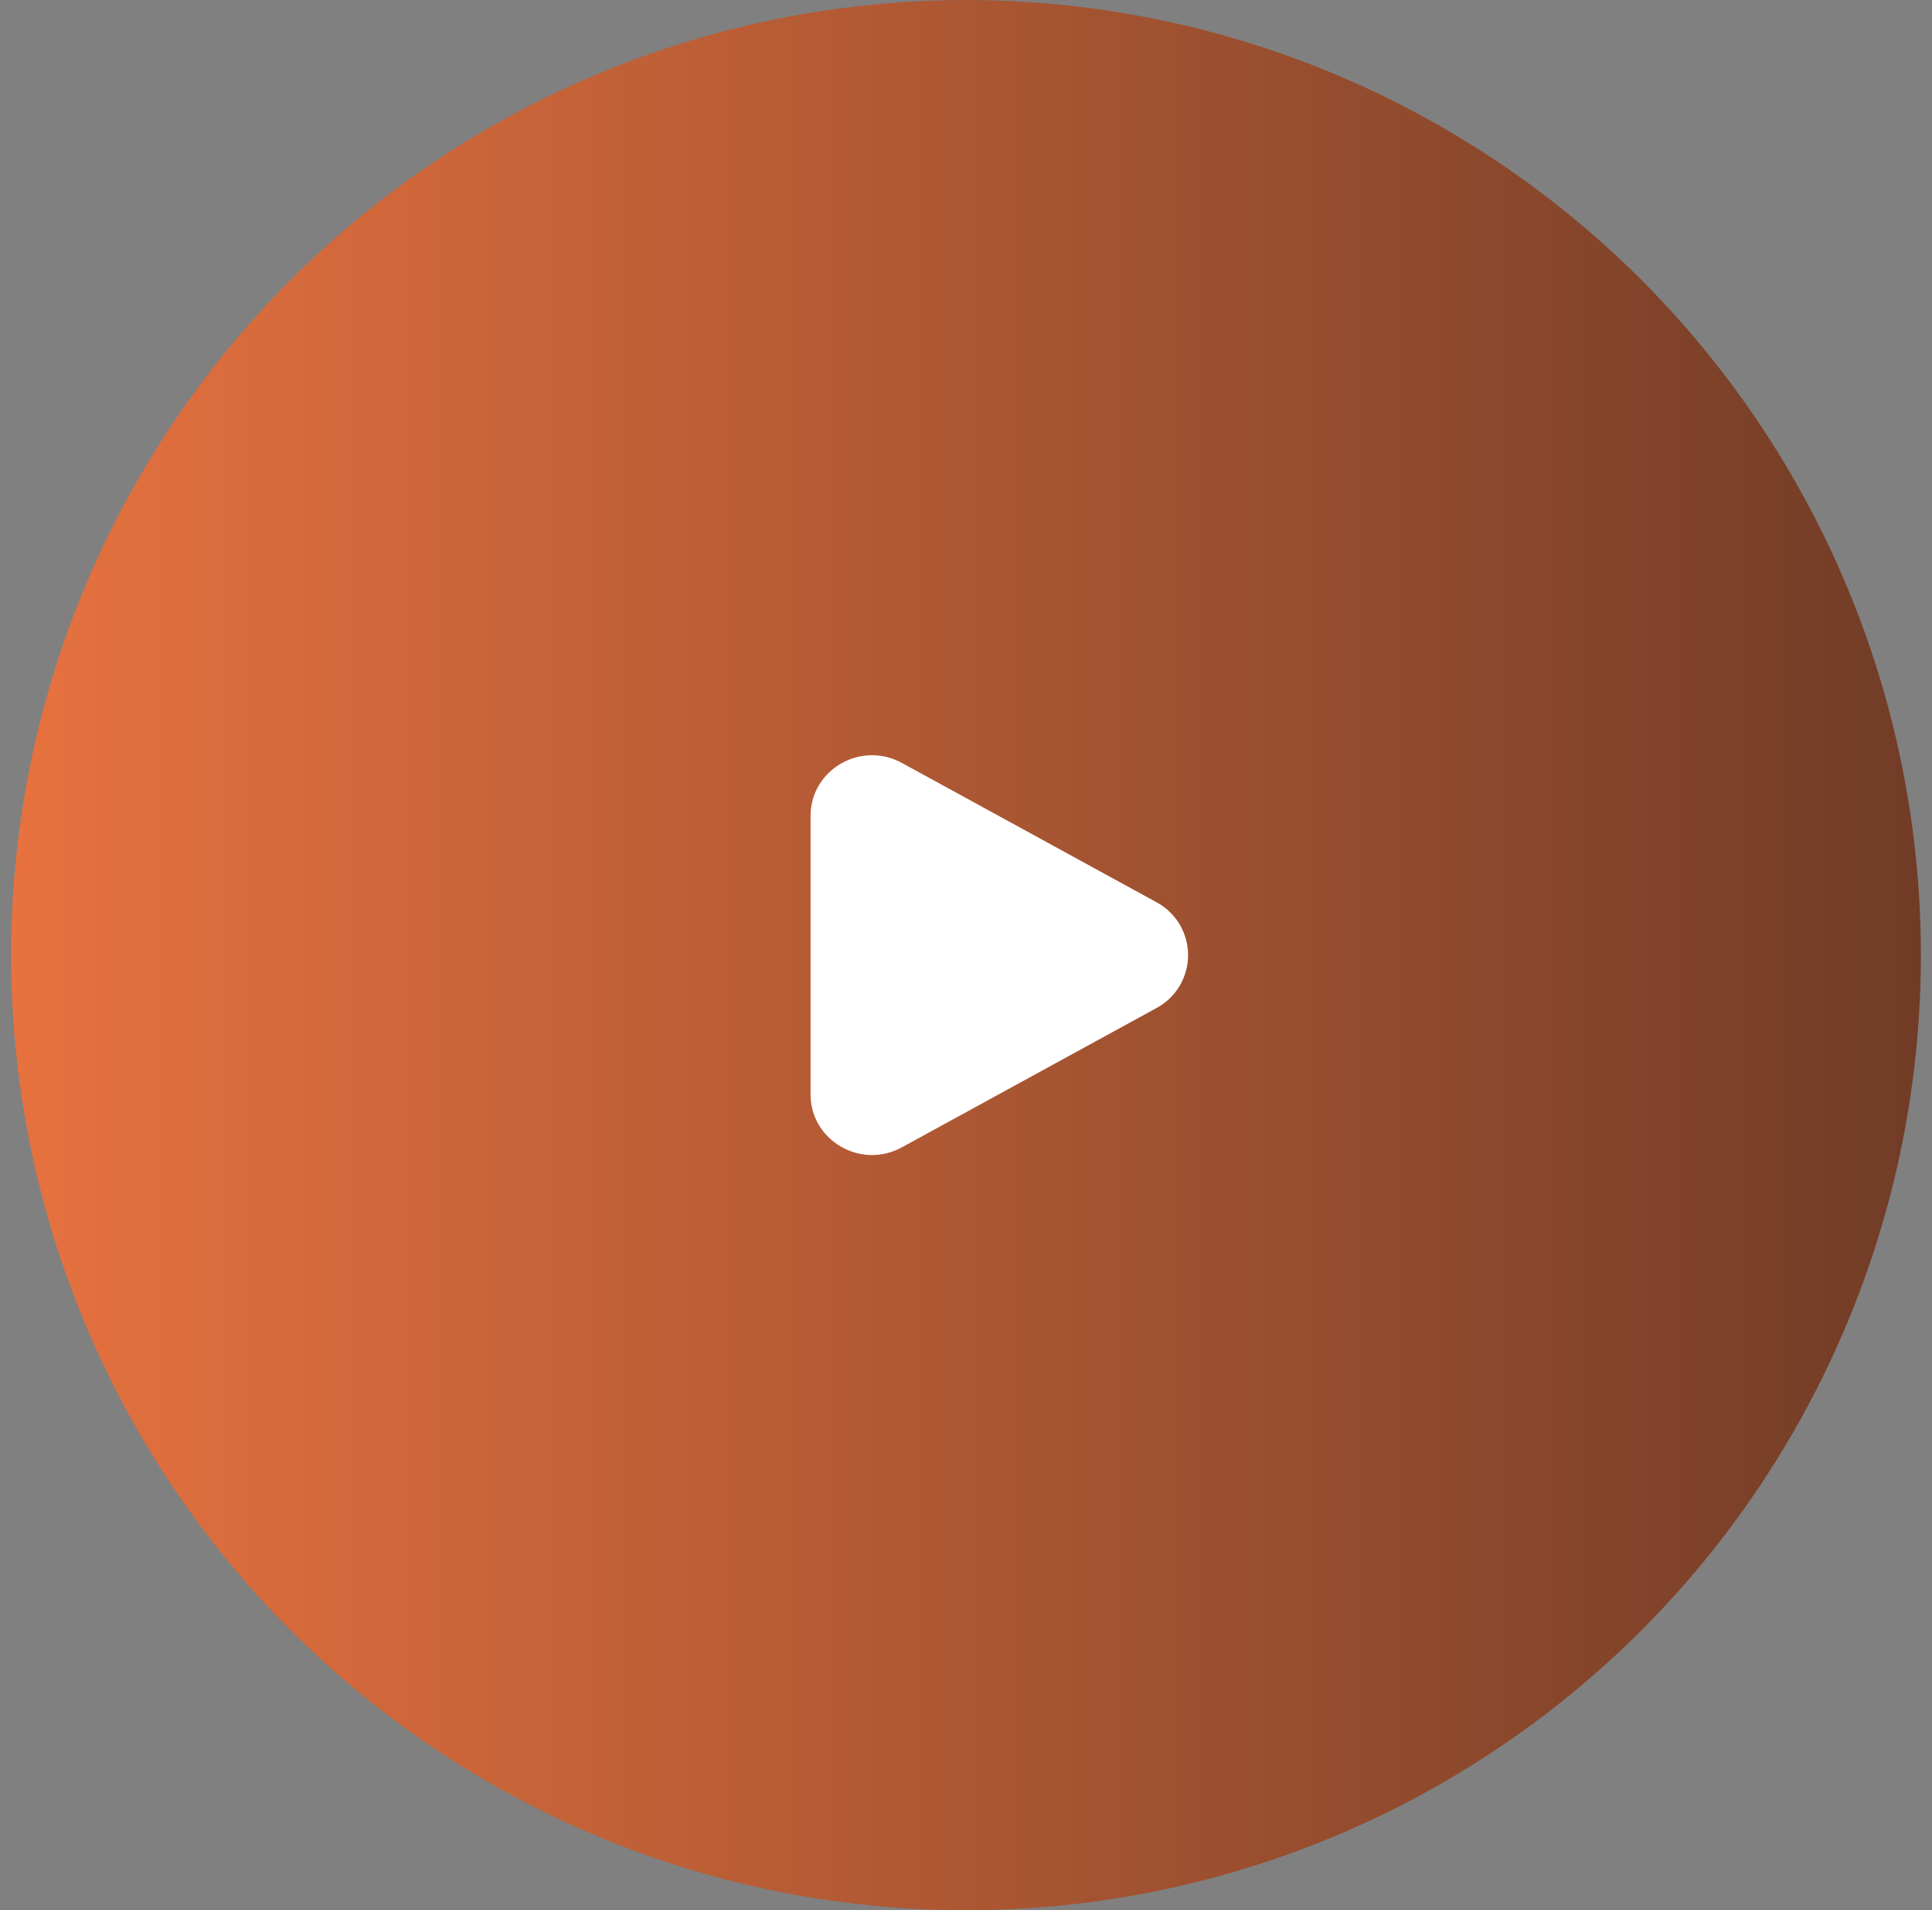
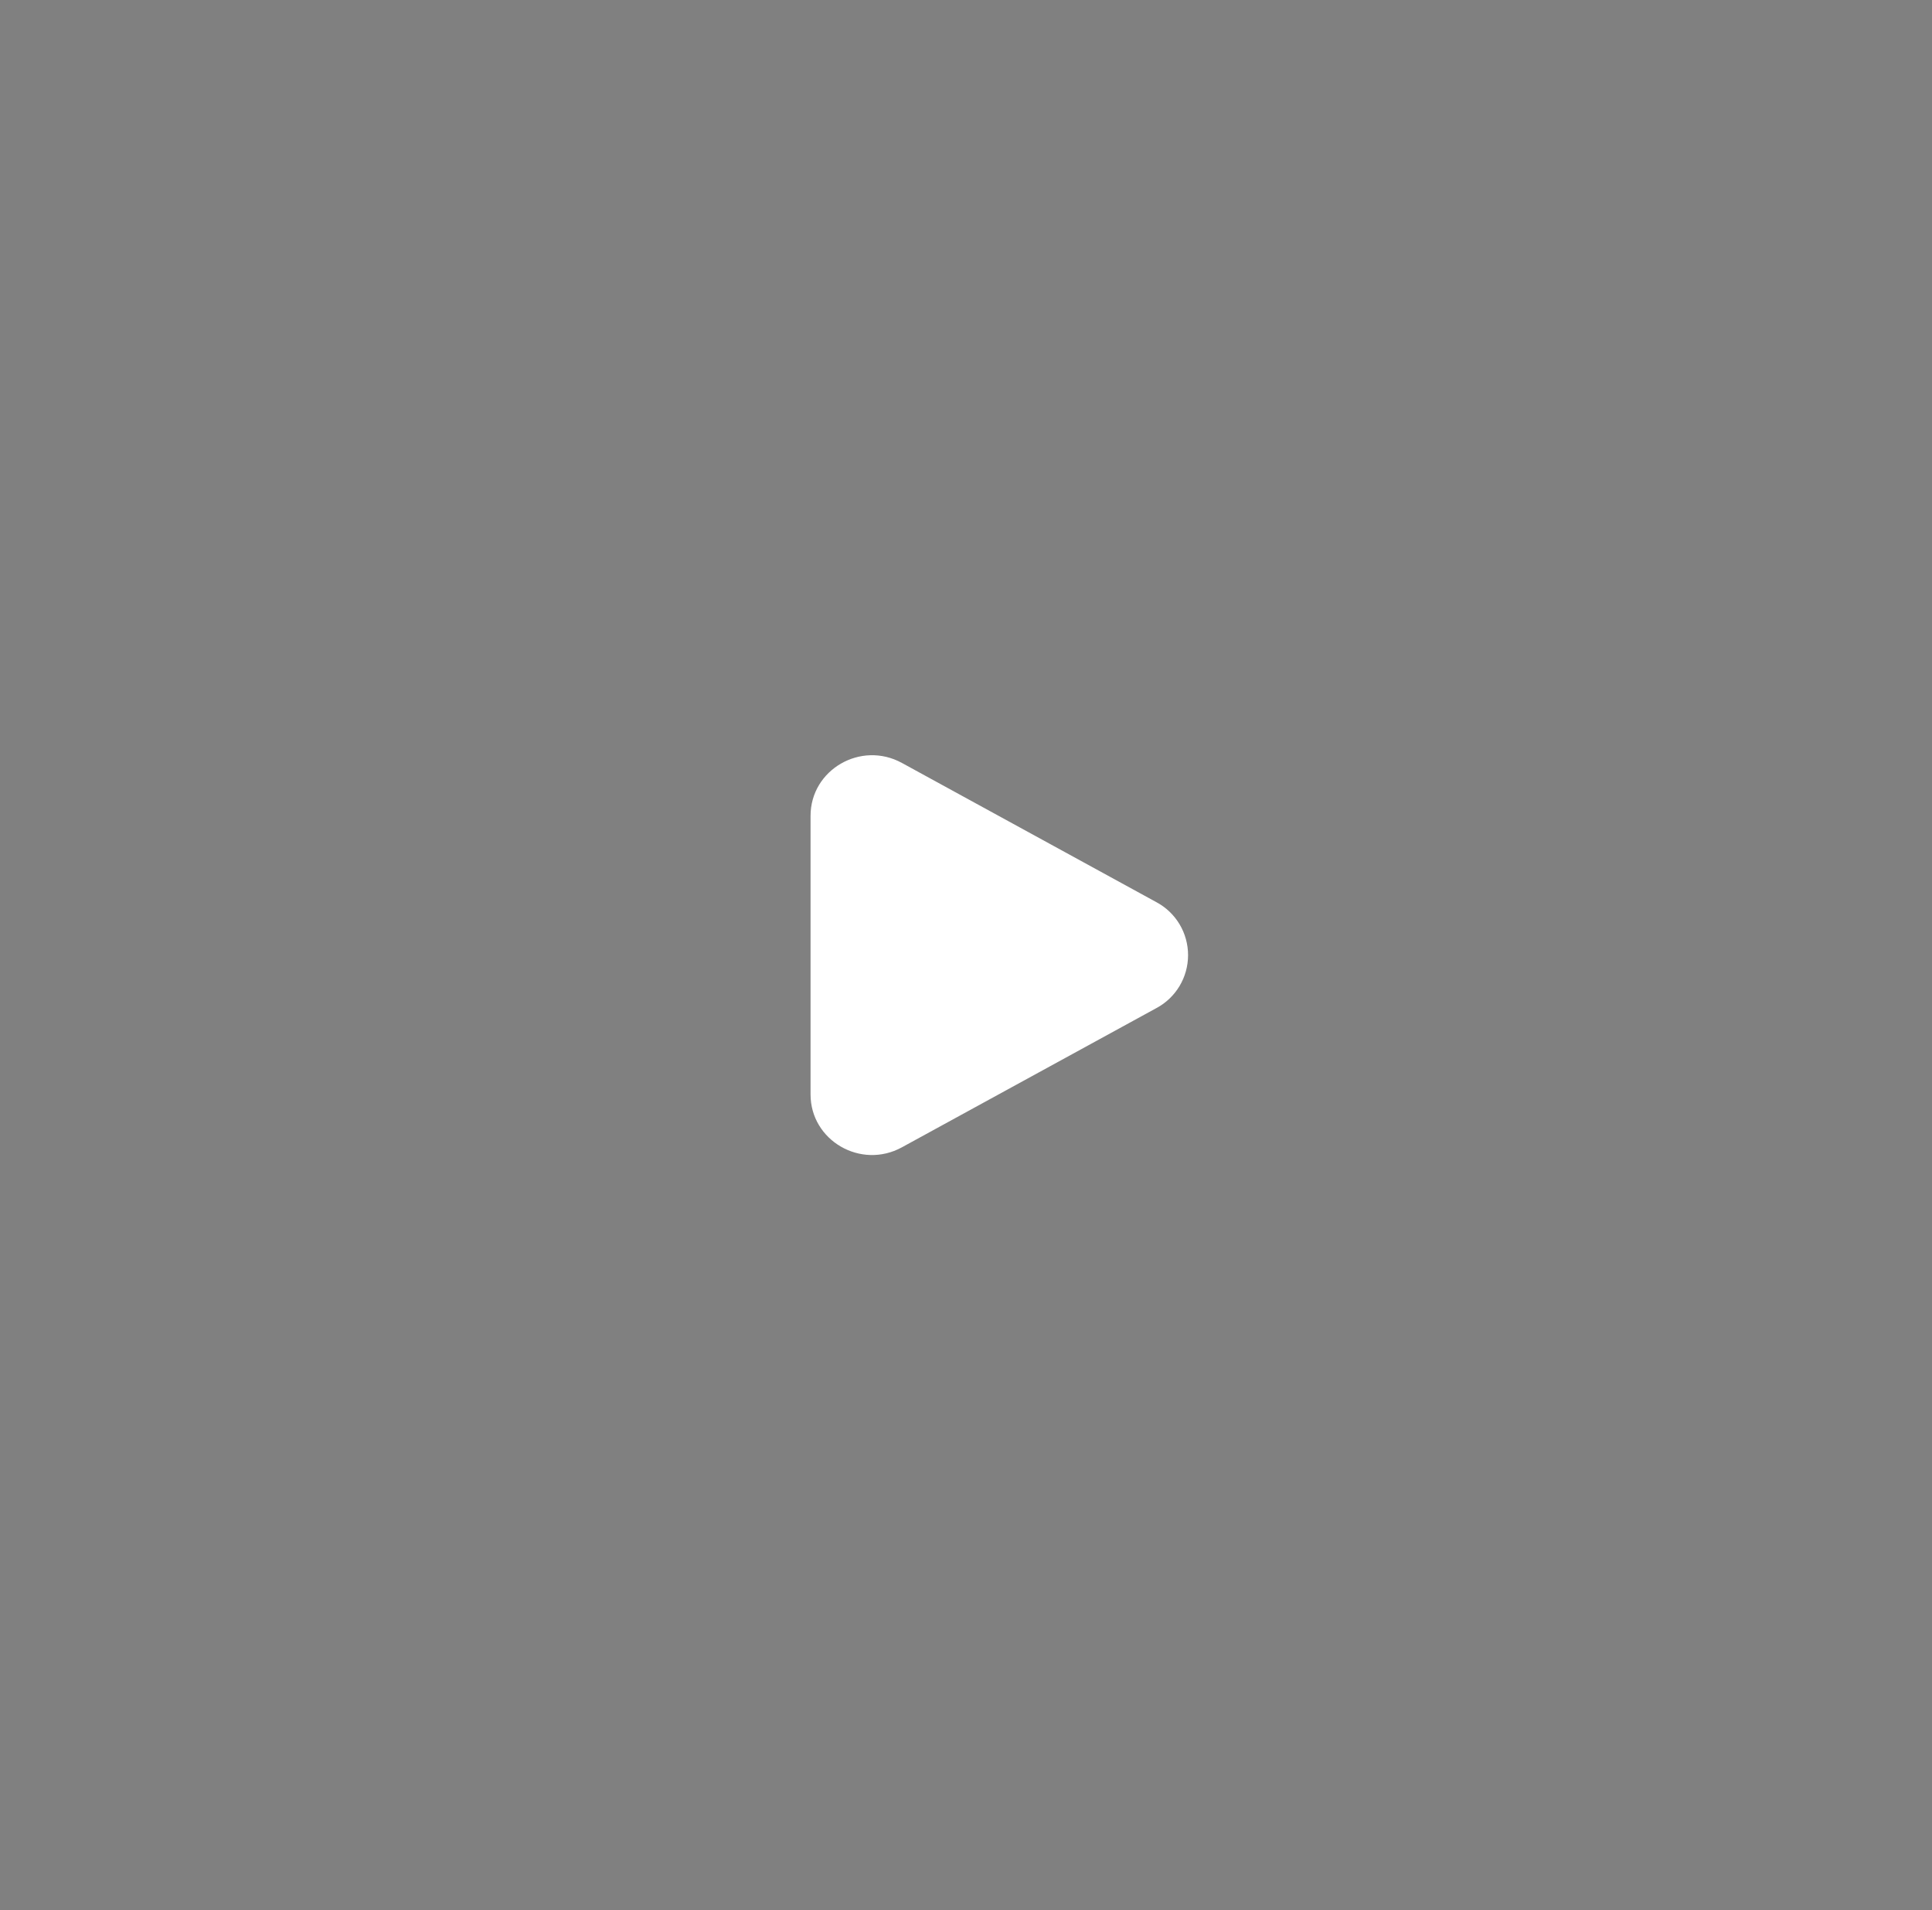
<svg xmlns="http://www.w3.org/2000/svg" width="87" height="86" viewBox="0 0 87 86" fill="none">
  <rect x="0" y="0" width="87" height="86" fill="#808080" stroke="none" />
-   <circle cx="43.5" cy="43.002" r="43" fill="url(#paint0_linear_1_694)" fill-opacity="0.9" />
  <path d="M52.077 40.619C52.507 40.849 52.866 41.192 53.117 41.612C53.368 42.032 53.5 42.512 53.5 43.002C53.5 43.491 53.368 43.971 53.117 44.391C52.866 44.811 52.507 45.154 52.077 45.384L40.613 51.654C38.767 52.664 36.5 51.35 36.5 49.273V36.731C36.5 34.652 38.767 33.339 40.613 34.348L52.077 40.619Z" fill="white" />
  <defs>
    <linearGradient id="paint0_linear_1_694" x1="0.5" y1="43.002" x2="86.5" y2="43.002" gradientUnits="userSpaceOnUse">
      <stop stop-color="#F27038" />
      <stop offset="1" stop-color="#6F341C" />
    </linearGradient>
  </defs>
</svg>